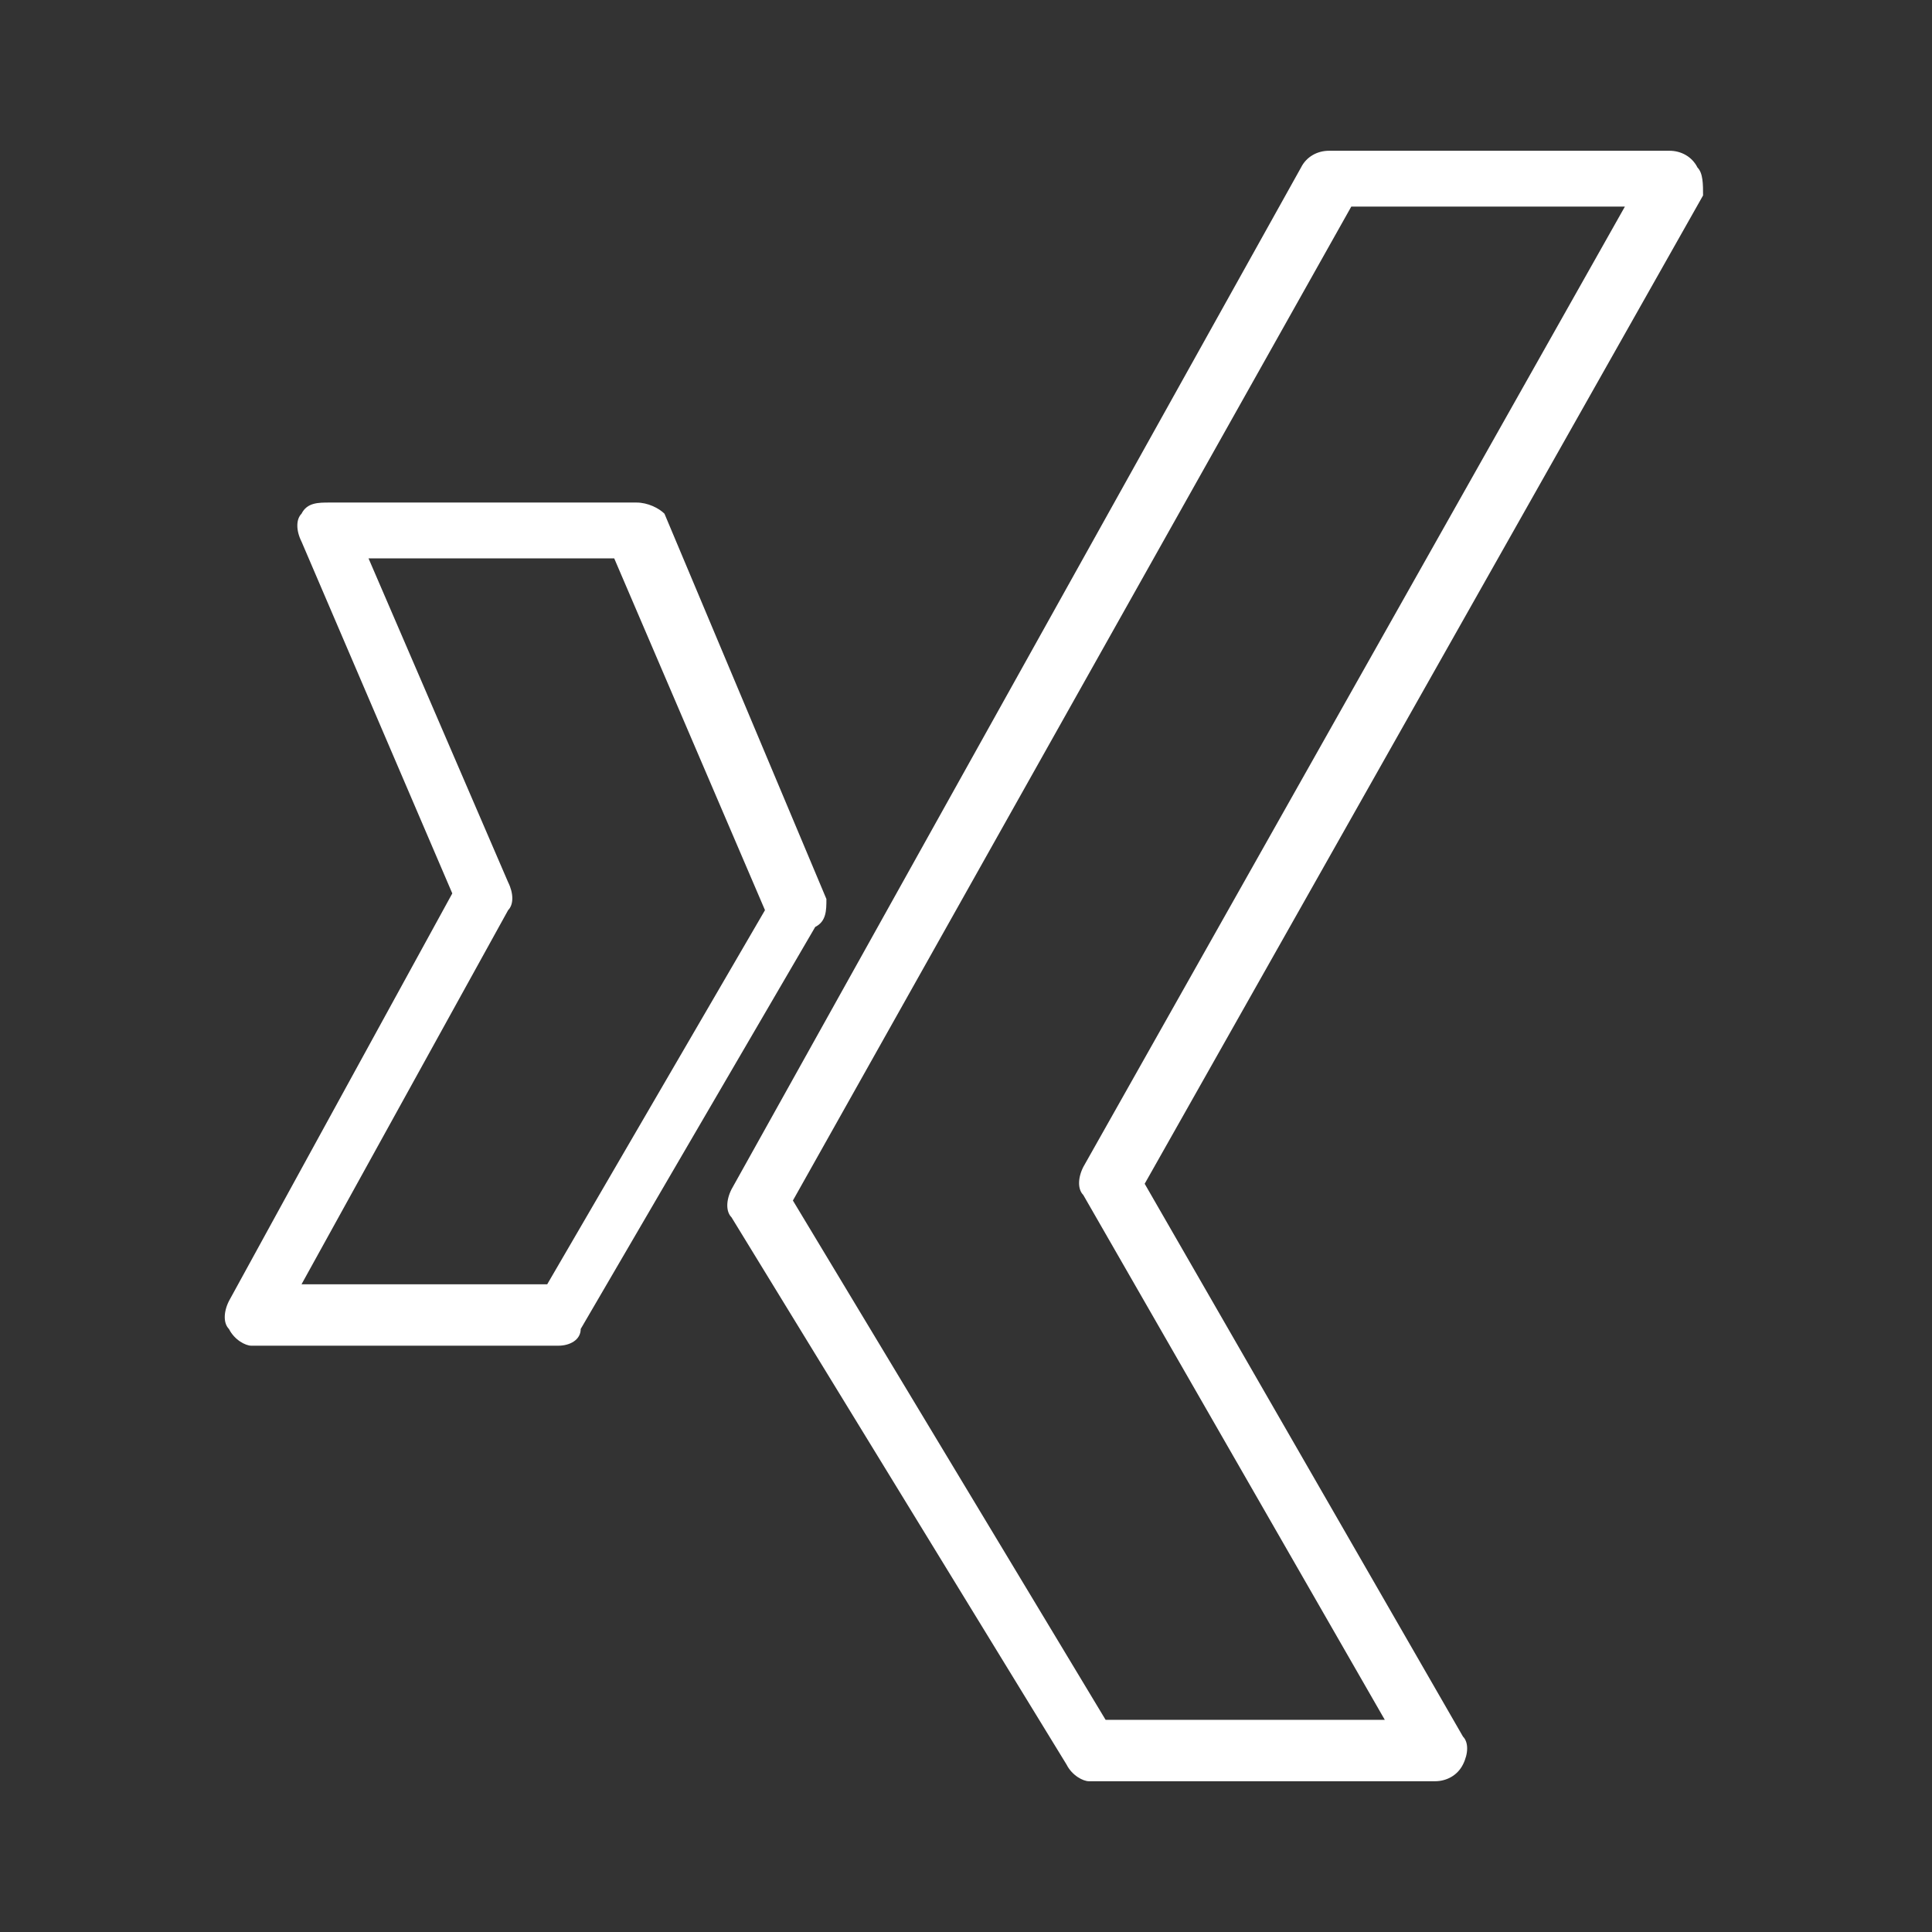
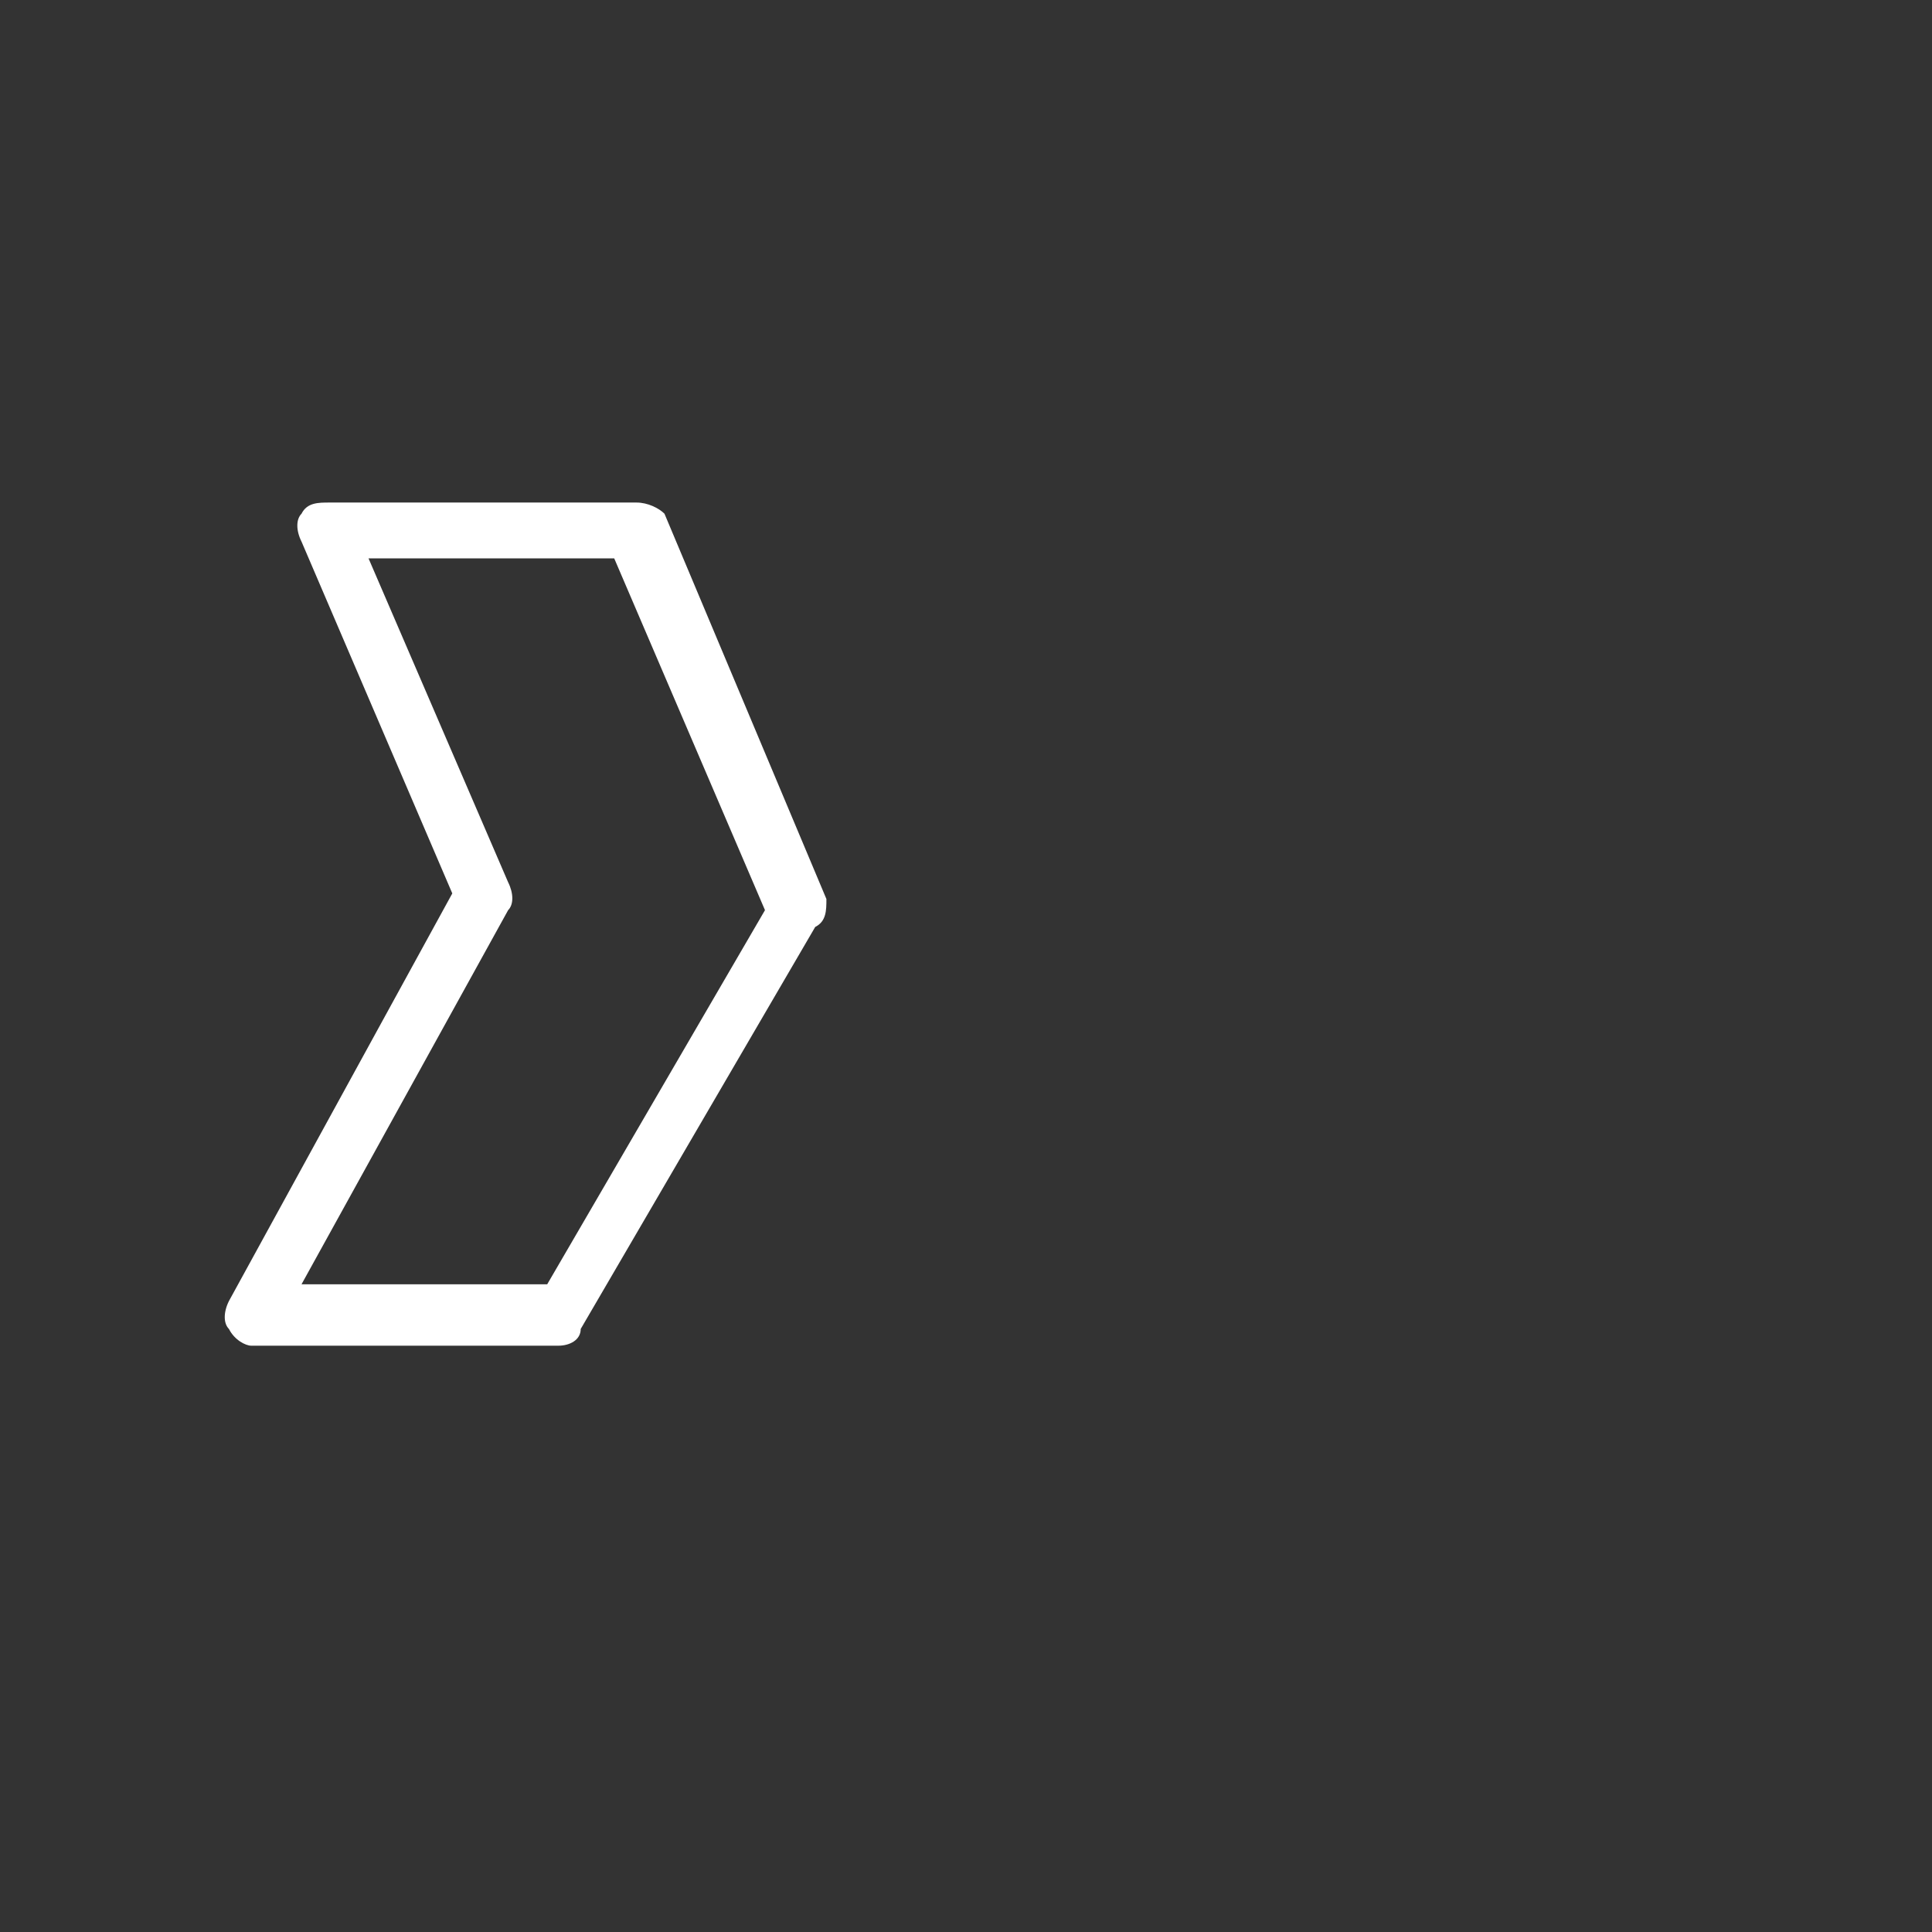
<svg xmlns="http://www.w3.org/2000/svg" version="1.1" id="Ebene_1" x="0px" y="0px" width="34.6px" height="34.6px" viewBox="0 0 34.6 34.6" style="enable-background:new 0 0 34.6 34.6;" xml:space="preserve">
  <rect x="0" y="0" width="34.6" height="34.6" fill="#333333" stroke="none" />
  <style type="text/css">
	.st0{fill:#FFFFFF;}
</style>
  <g>
    <g>
-       <path class="st0" d="M30.4,3c-0.1-0.2-0.3-0.3-0.5-0.3h-6.1c-0.2,0-0.4,0.1-0.5,0.3L13.1,21.3c-0.1,0.2-0.1,0.4,0,0.5l6,9.8    c0.1,0.2,0.3,0.3,0.4,0.3h6.2c0.2,0,0.4-0.1,0.5-0.3c0.1-0.2,0.1-0.4,0-0.5l-5.7-9.9l10-17.7C30.5,3.3,30.5,3.1,30.4,3z     M19.4,20.9c-0.1,0.2-0.1,0.4,0,0.5l5.4,9.4h-5l-5.6-9.3l10-17.8h4.9L19.4,20.9z" />
      <path class="st0" d="M14.8,16.1l-2.9-6.9C11.8,9.1,11.6,9,11.4,9H5.9C5.7,9,5.5,9,5.4,9.2c-0.1,0.1-0.1,0.3,0,0.5L8.1,16l-4,7.3    c-0.1,0.2-0.1,0.4,0,0.5c0.1,0.2,0.3,0.3,0.4,0.3H10c0.2,0,0.4-0.1,0.4-0.3l4.2-7.2C14.8,16.5,14.8,16.3,14.8,16.1z M9.8,23H5.4    l3.7-6.7c0.1-0.1,0.1-0.3,0-0.5L6.6,10H11l2.7,6.3L9.8,23z" />
    </g>
  </g>
</svg>